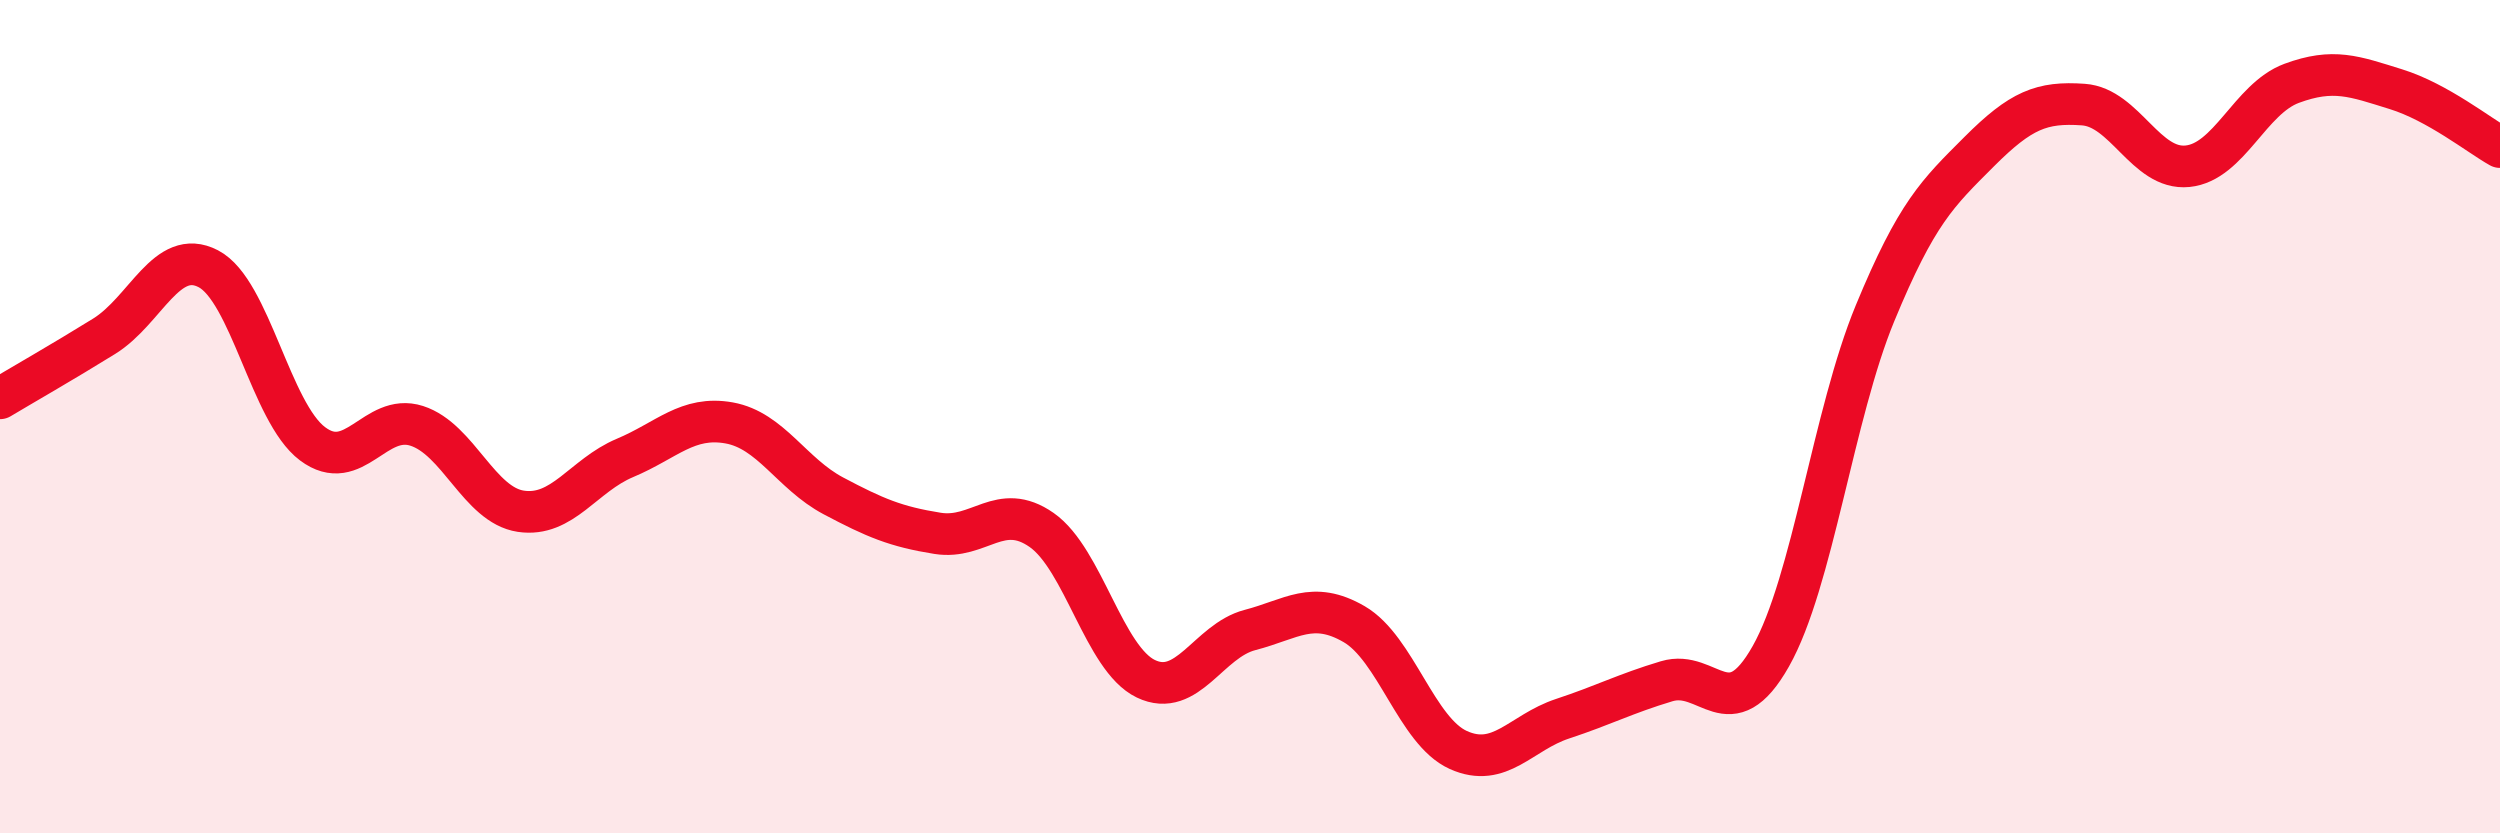
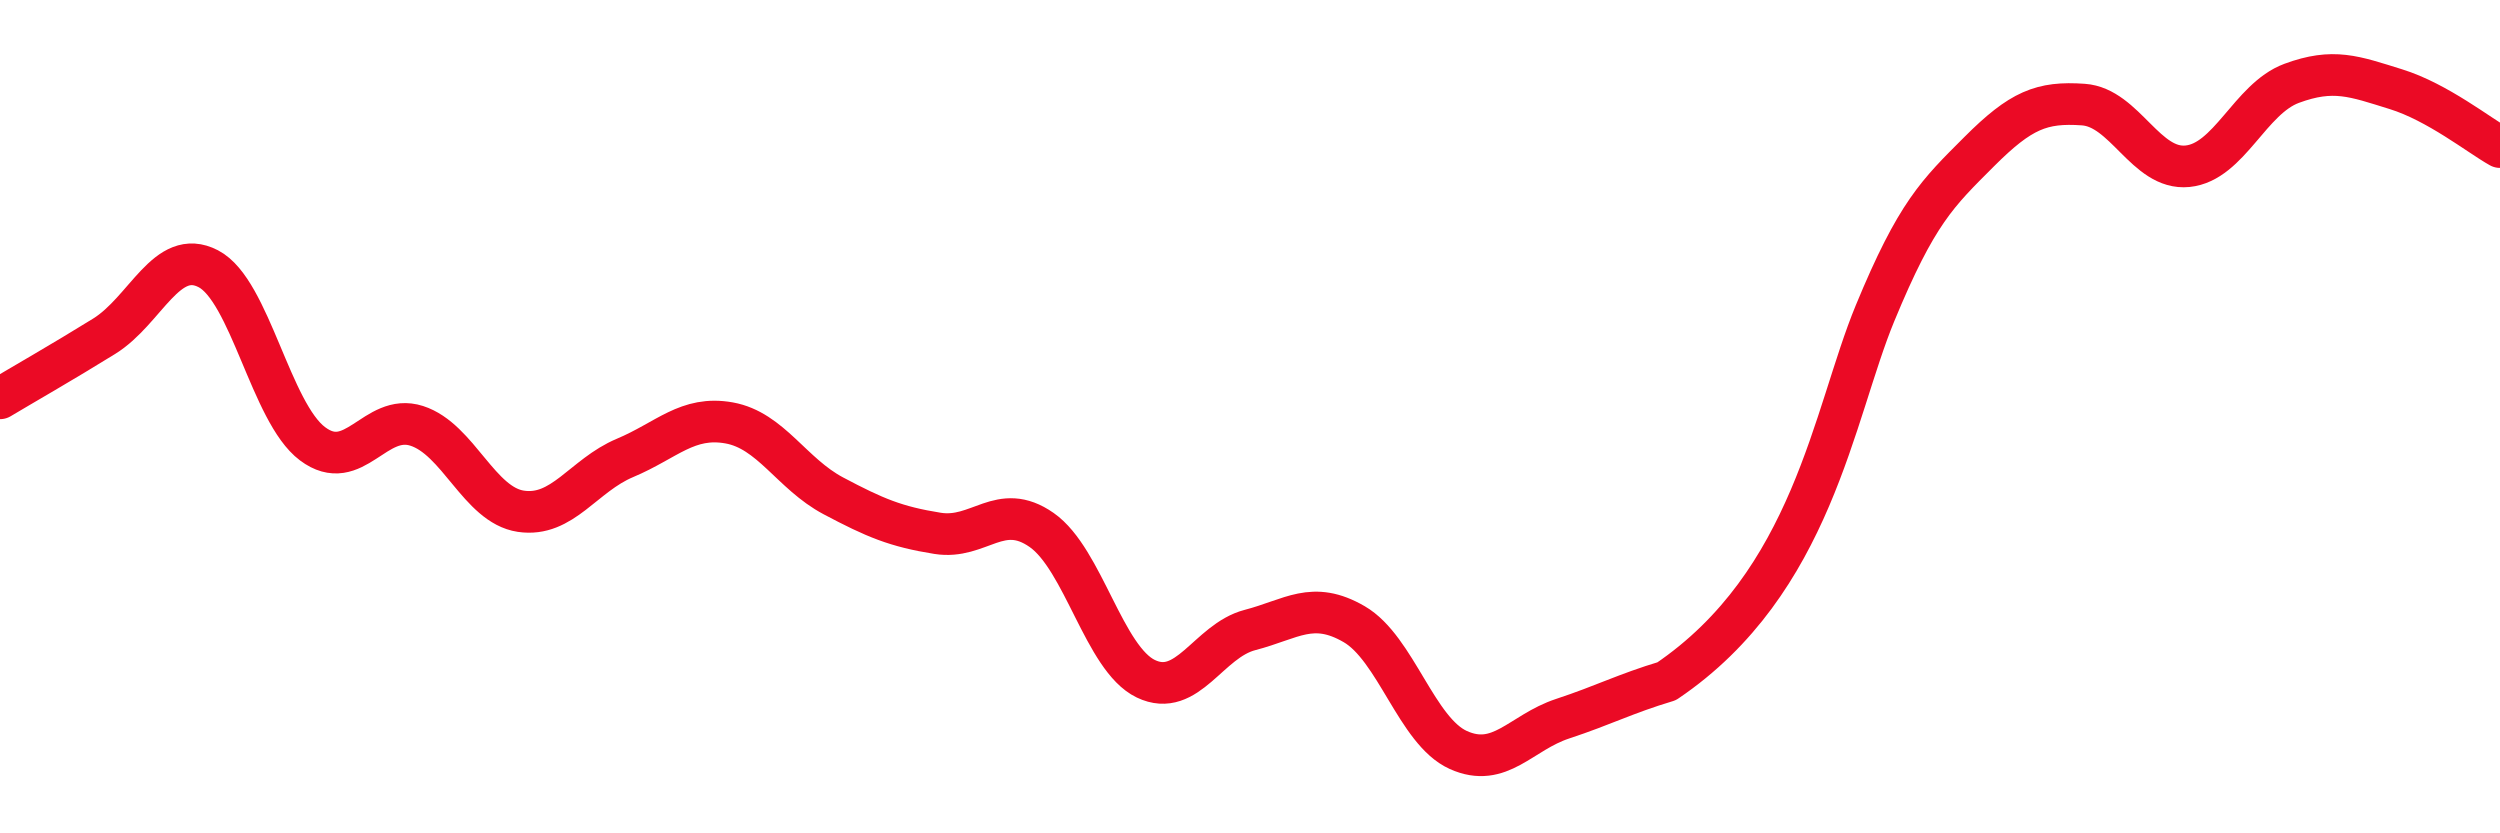
<svg xmlns="http://www.w3.org/2000/svg" width="60" height="20" viewBox="0 0 60 20">
-   <path d="M 0,9.56 C 0.5,9.26 1.5,8.69 2.5,8.07 C 3.5,7.45 4,5.93 5,6.45 C 6,6.97 6.5,9.9 7.5,10.65 C 8.5,11.4 9,9.9 10,10.22 C 11,10.54 11.5,12.12 12.5,12.27 C 13.5,12.42 14,11.41 15,10.99 C 16,10.57 16.5,9.97 17.5,10.15 C 18.5,10.33 19,11.37 20,11.9 C 21,12.43 21.5,12.64 22.5,12.8 C 23.5,12.96 24,12.02 25,12.72 C 26,13.42 26.5,15.81 27.5,16.29 C 28.5,16.77 29,15.38 30,15.12 C 31,14.86 31.5,14.4 32.5,14.98 C 33.5,15.56 34,17.55 35,18 C 36,18.45 36.5,17.58 37.5,17.25 C 38.5,16.92 39,16.65 40,16.35 C 41,16.05 41.5,17.52 42.5,15.75 C 43.5,13.98 44,9.94 45,7.52 C 46,5.1 46.5,4.64 47.5,3.64 C 48.5,2.64 49,2.44 50,2.51 C 51,2.58 51.5,4.09 52.5,3.99 C 53.5,3.89 54,2.37 55,2 C 56,1.63 56.5,1.83 57.5,2.14 C 58.5,2.45 59.5,3.25 60,3.53L60 20L0 20Z" fill="#EB0A25" opacity="0.1" stroke-linecap="round" stroke-linejoin="round" />
-   <path d="M 0,9.56 C 0.5,9.26 1.5,8.69 2.5,8.07 C 3.5,7.45 4,5.93 5,6.45 C 6,6.97 6.5,9.9 7.5,10.65 C 8.5,11.4 9,9.9 10,10.22 C 11,10.54 11.5,12.12 12.5,12.27 C 13.5,12.42 14,11.41 15,10.99 C 16,10.57 16.5,9.97 17.5,10.15 C 18.5,10.33 19,11.37 20,11.9 C 21,12.43 21.5,12.64 22.5,12.8 C 23.5,12.96 24,12.02 25,12.72 C 26,13.42 26.5,15.81 27.5,16.29 C 28.5,16.77 29,15.38 30,15.12 C 31,14.86 31.5,14.4 32.5,14.98 C 33.5,15.56 34,17.55 35,18 C 36,18.45 36.5,17.58 37.5,17.25 C 38.5,16.92 39,16.65 40,16.35 C 41,16.05 41.5,17.52 42.5,15.75 C 43.5,13.98 44,9.94 45,7.52 C 46,5.1 46.5,4.64 47.5,3.64 C 48.5,2.64 49,2.44 50,2.51 C 51,2.58 51.5,4.09 52.5,3.99 C 53.5,3.89 54,2.37 55,2 C 56,1.63 56.5,1.83 57.5,2.14 C 58.5,2.45 59.5,3.25 60,3.53" stroke="#EB0A25" stroke-width="1" fill="none" stroke-linecap="round" stroke-linejoin="round" />
+   <path d="M 0,9.56 C 0.5,9.26 1.5,8.69 2.5,8.07 C 3.5,7.45 4,5.93 5,6.45 C 6,6.97 6.5,9.9 7.5,10.65 C 8.5,11.4 9,9.9 10,10.22 C 11,10.54 11.5,12.12 12.5,12.27 C 13.5,12.42 14,11.41 15,10.99 C 16,10.57 16.5,9.97 17.5,10.15 C 18.5,10.33 19,11.37 20,11.9 C 21,12.43 21.5,12.64 22.5,12.8 C 23.5,12.96 24,12.02 25,12.72 C 26,13.42 26.5,15.81 27.5,16.29 C 28.5,16.77 29,15.38 30,15.12 C 31,14.86 31.5,14.4 32.5,14.98 C 33.5,15.56 34,17.55 35,18 C 36,18.45 36.5,17.58 37.5,17.25 C 38.5,16.92 39,16.65 40,16.35 C 43.5,13.98 44,9.94 45,7.52 C 46,5.1 46.5,4.64 47.5,3.64 C 48.5,2.64 49,2.44 50,2.51 C 51,2.58 51.5,4.09 52.5,3.99 C 53.5,3.89 54,2.37 55,2 C 56,1.63 56.5,1.83 57.5,2.14 C 58.5,2.45 59.5,3.25 60,3.53" stroke="#EB0A25" stroke-width="1" fill="none" stroke-linecap="round" stroke-linejoin="round" />
</svg>